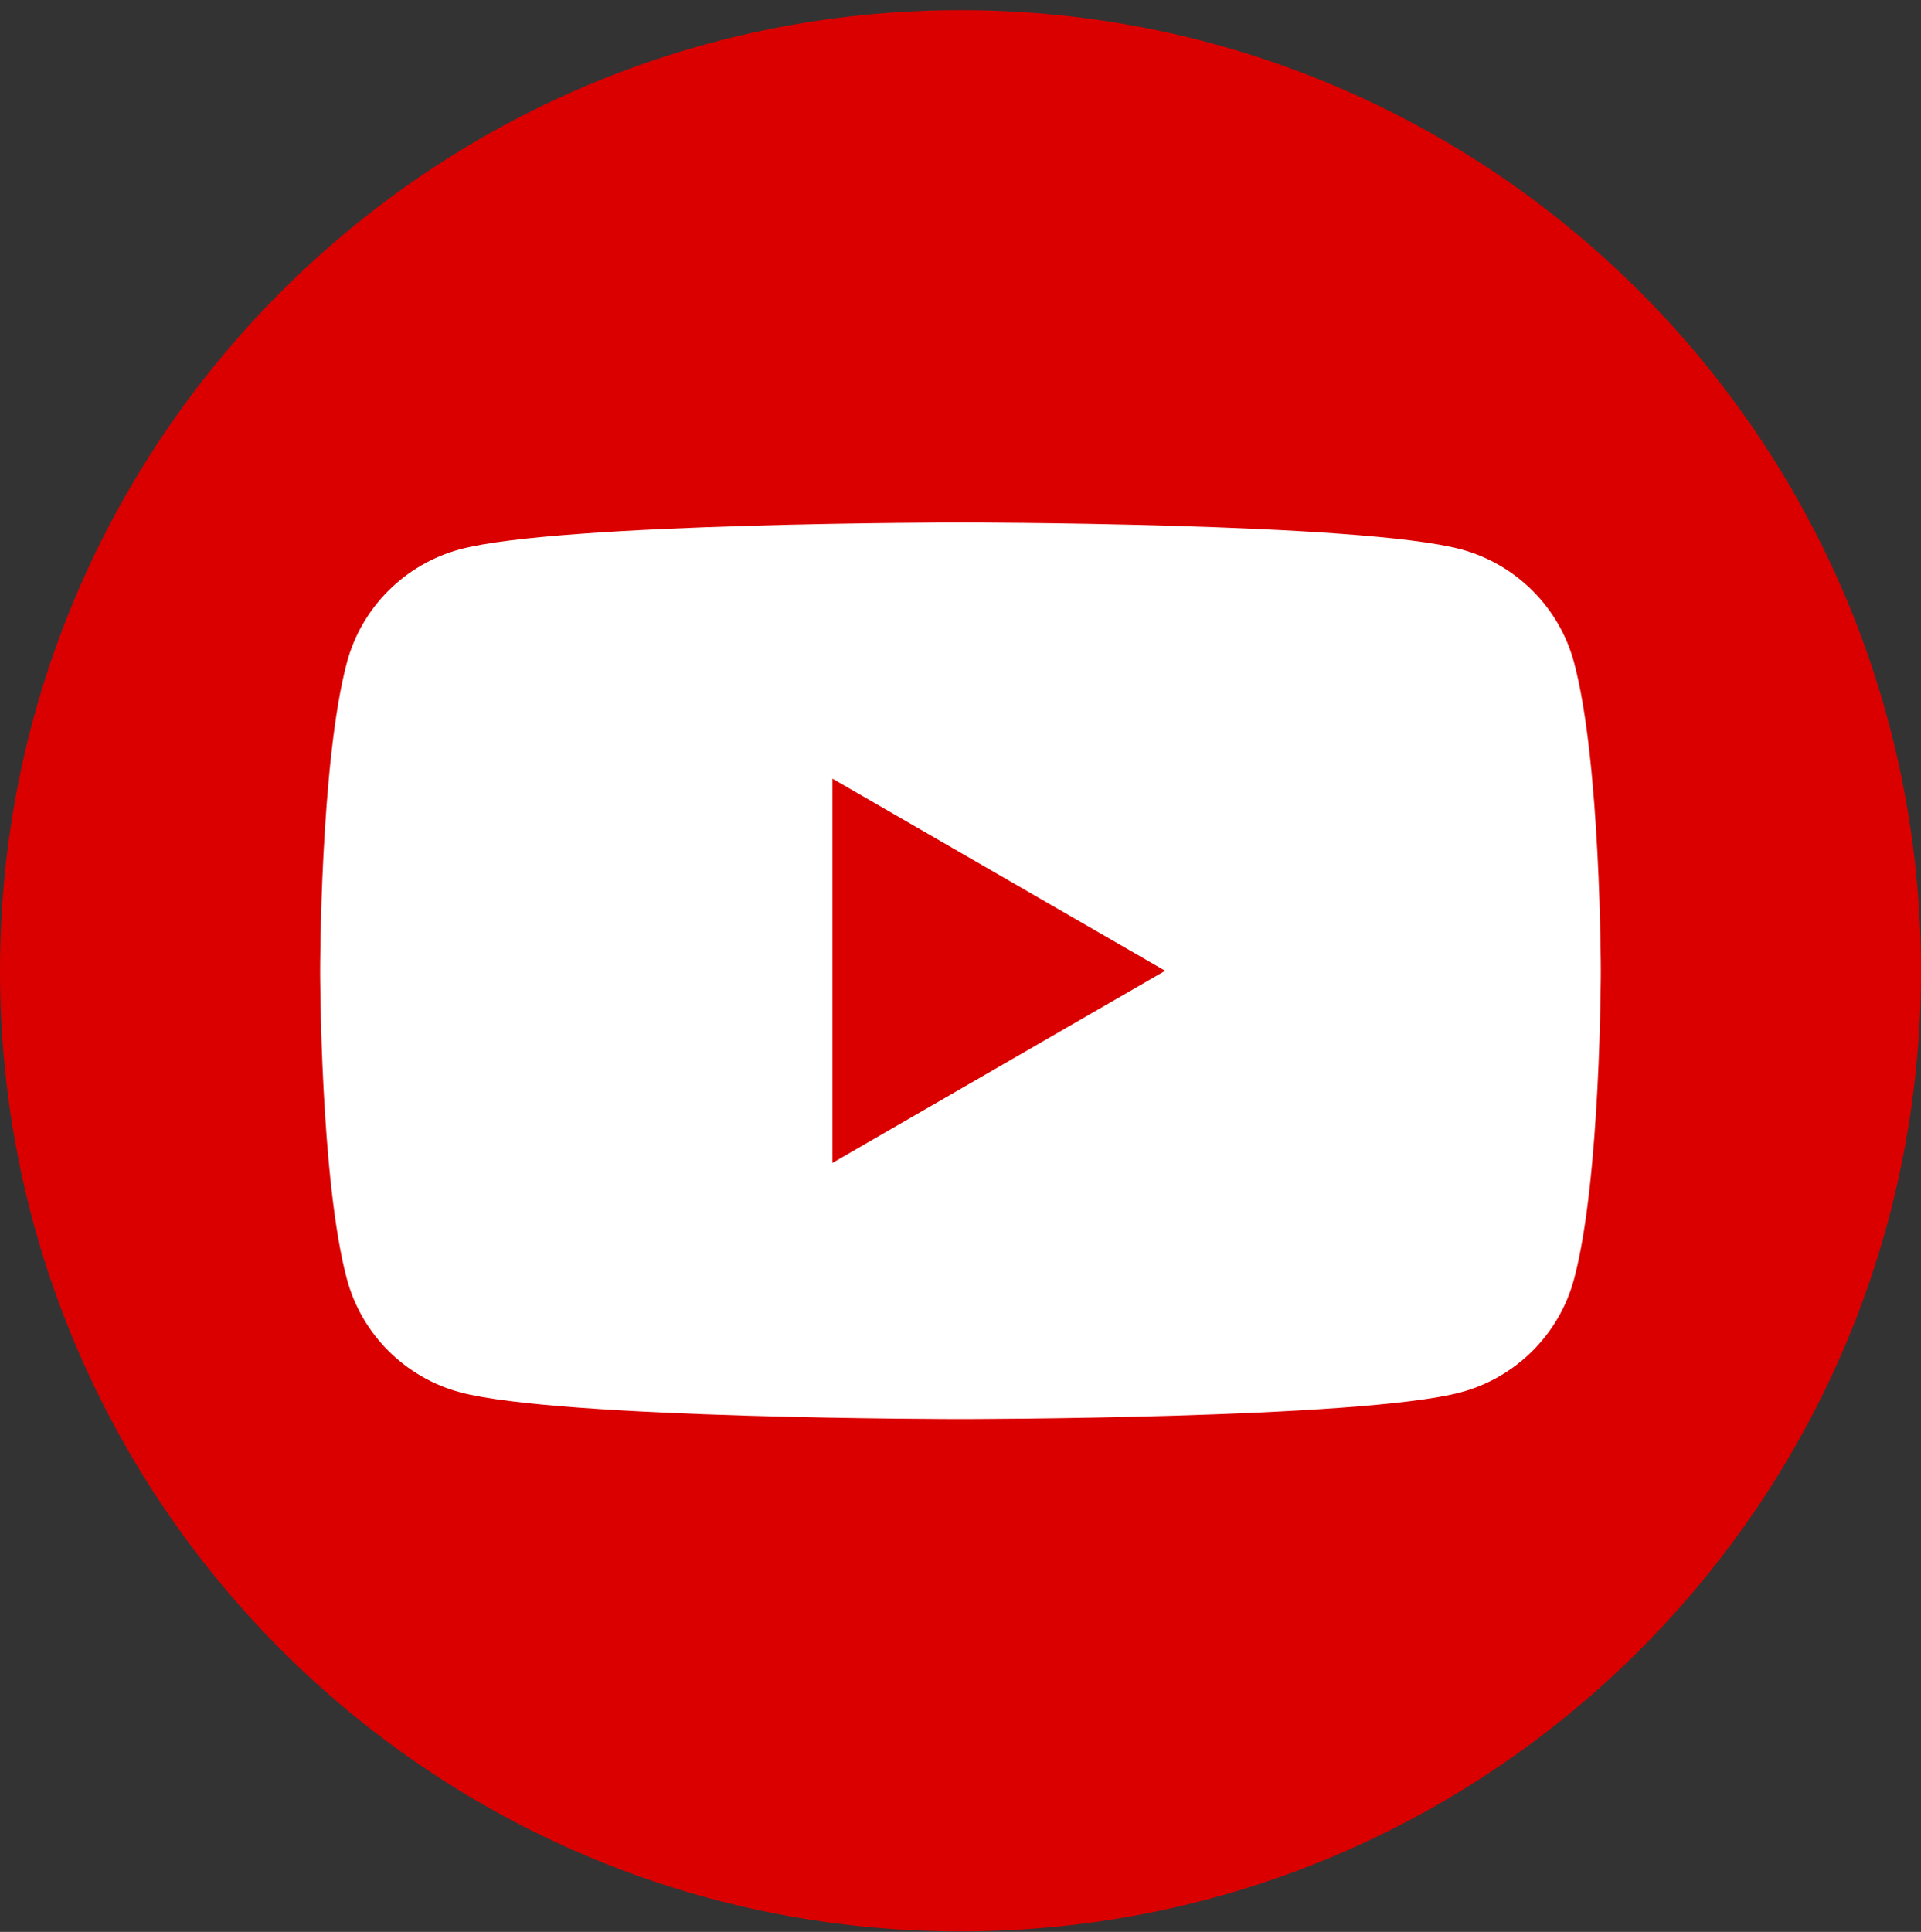
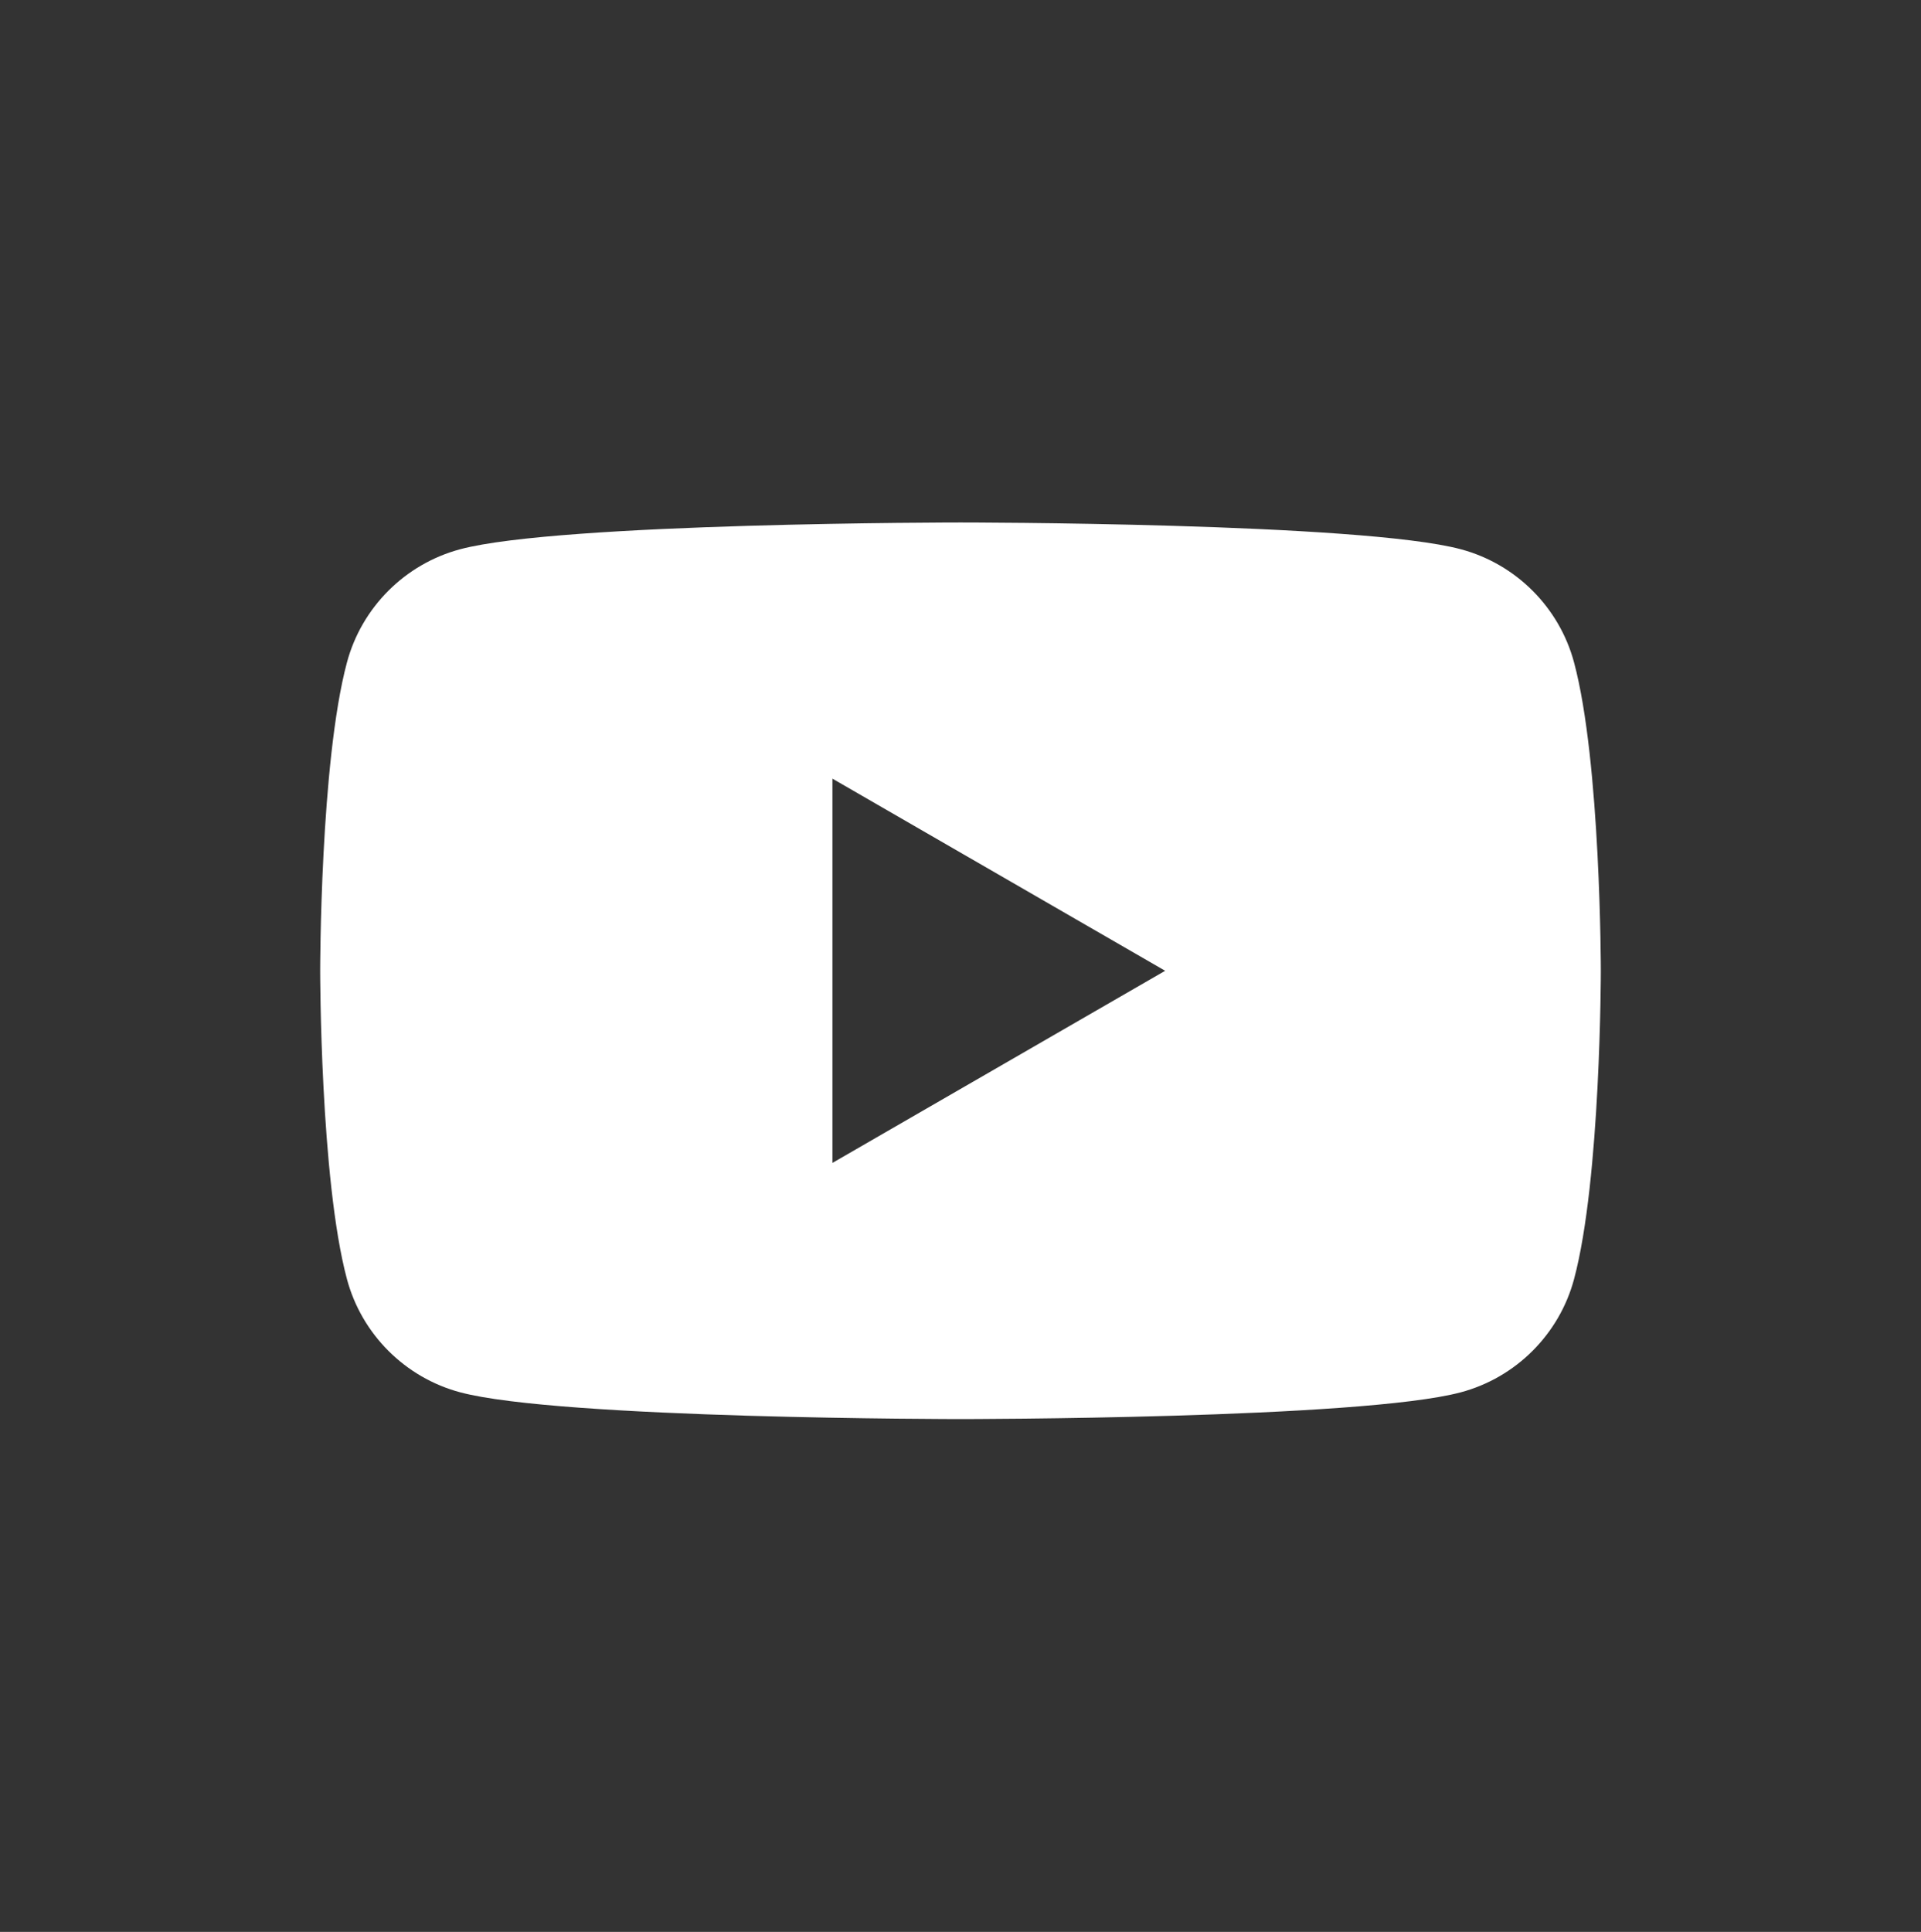
<svg xmlns="http://www.w3.org/2000/svg" width="180" height="181" viewBox="0 0 180 181" fill="none">
  <rect x="0" y="0" width="180" height="181" fill="#333333" stroke="none" />
-   <path d="M180 90.952C180 140.657 139.705 180.952 90 180.952C40.295 180.952 0 140.657 0 90.952C0 41.247 40.295 0.952 90 0.952C139.705 0.952 180 41.247 180 90.952Z" fill="#DA0000" />
  <path d="M78 108.952V72.952L109.176 90.952L78 108.952ZM147.492 62.069C146.112 56.907 142.047 52.84 136.883 51.46C127.525 48.952 90 48.952 90 48.952C90 48.952 52.475 48.952 43.116 51.46C37.953 52.84 33.888 56.907 32.508 62.069C30 71.427 30 90.952 30 90.952C30 90.952 30 110.477 32.508 119.835C33.888 124.999 37.953 129.064 43.116 130.444C52.475 132.952 90 132.952 90 132.952C90 132.952 127.525 132.952 136.883 130.444C142.047 129.064 146.112 124.999 147.492 119.835C150 110.477 150 90.952 150 90.952C150 90.952 150 71.427 147.492 62.069Z" fill="white" />
</svg>